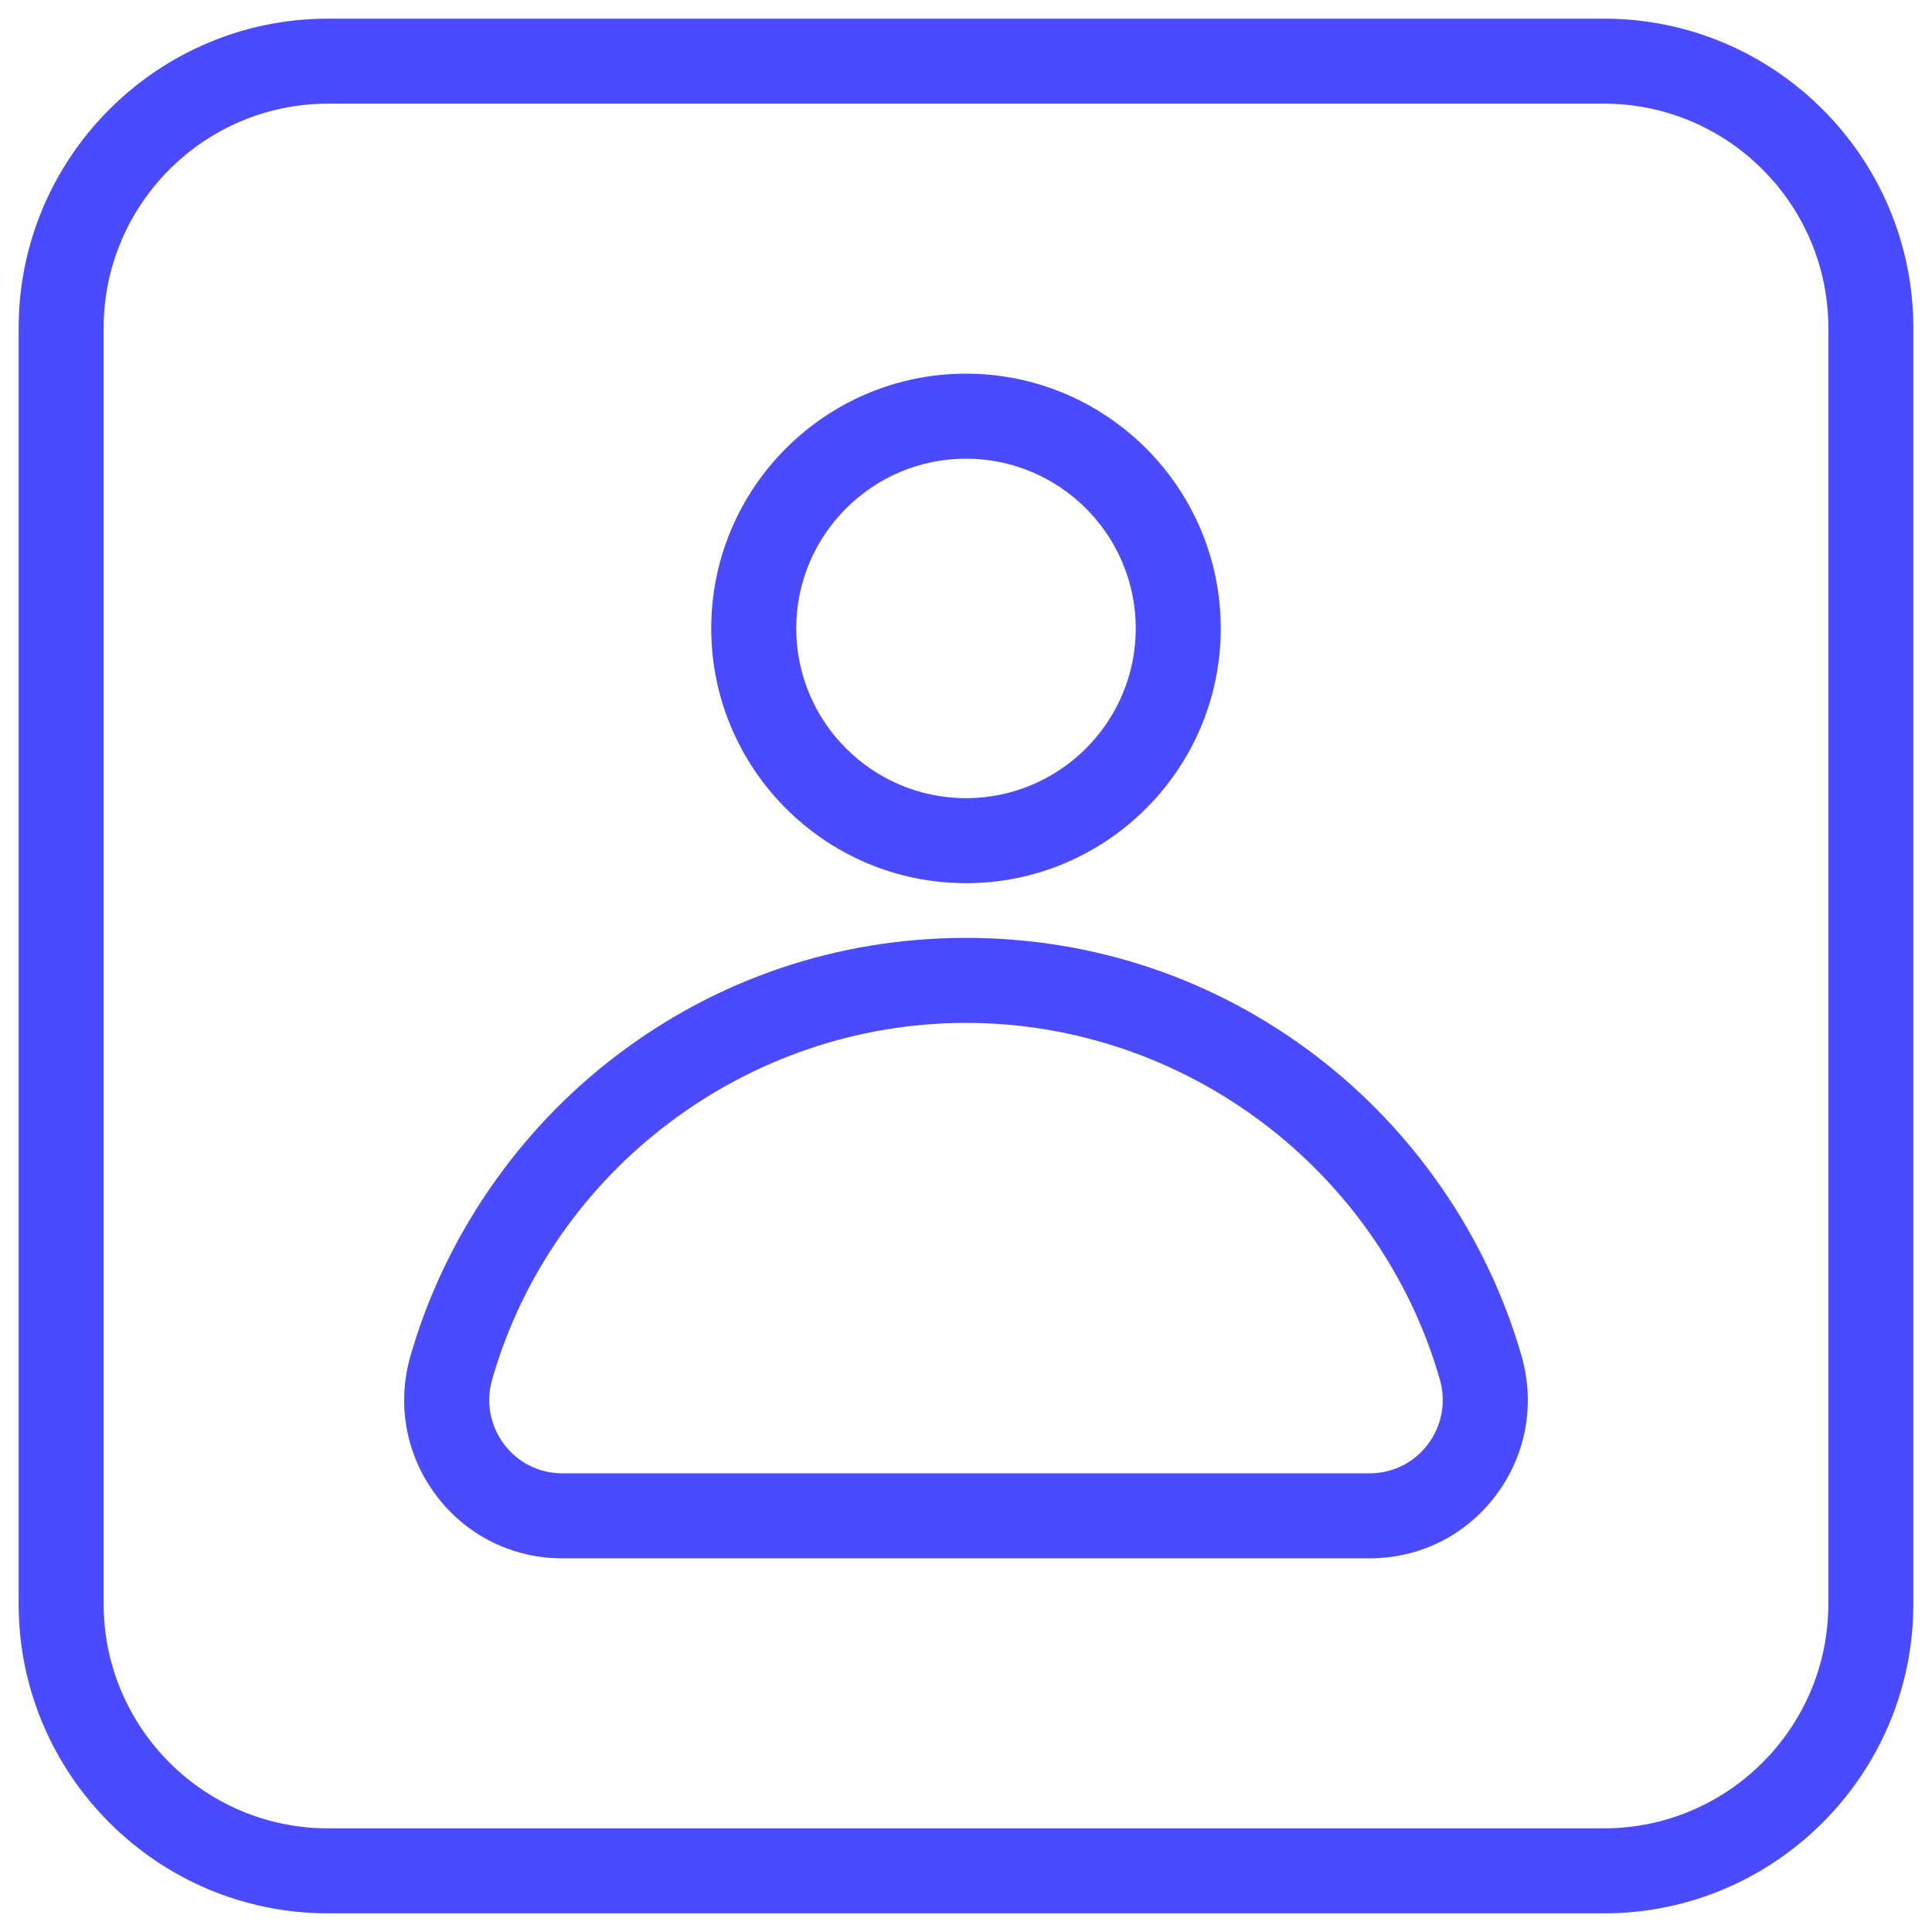
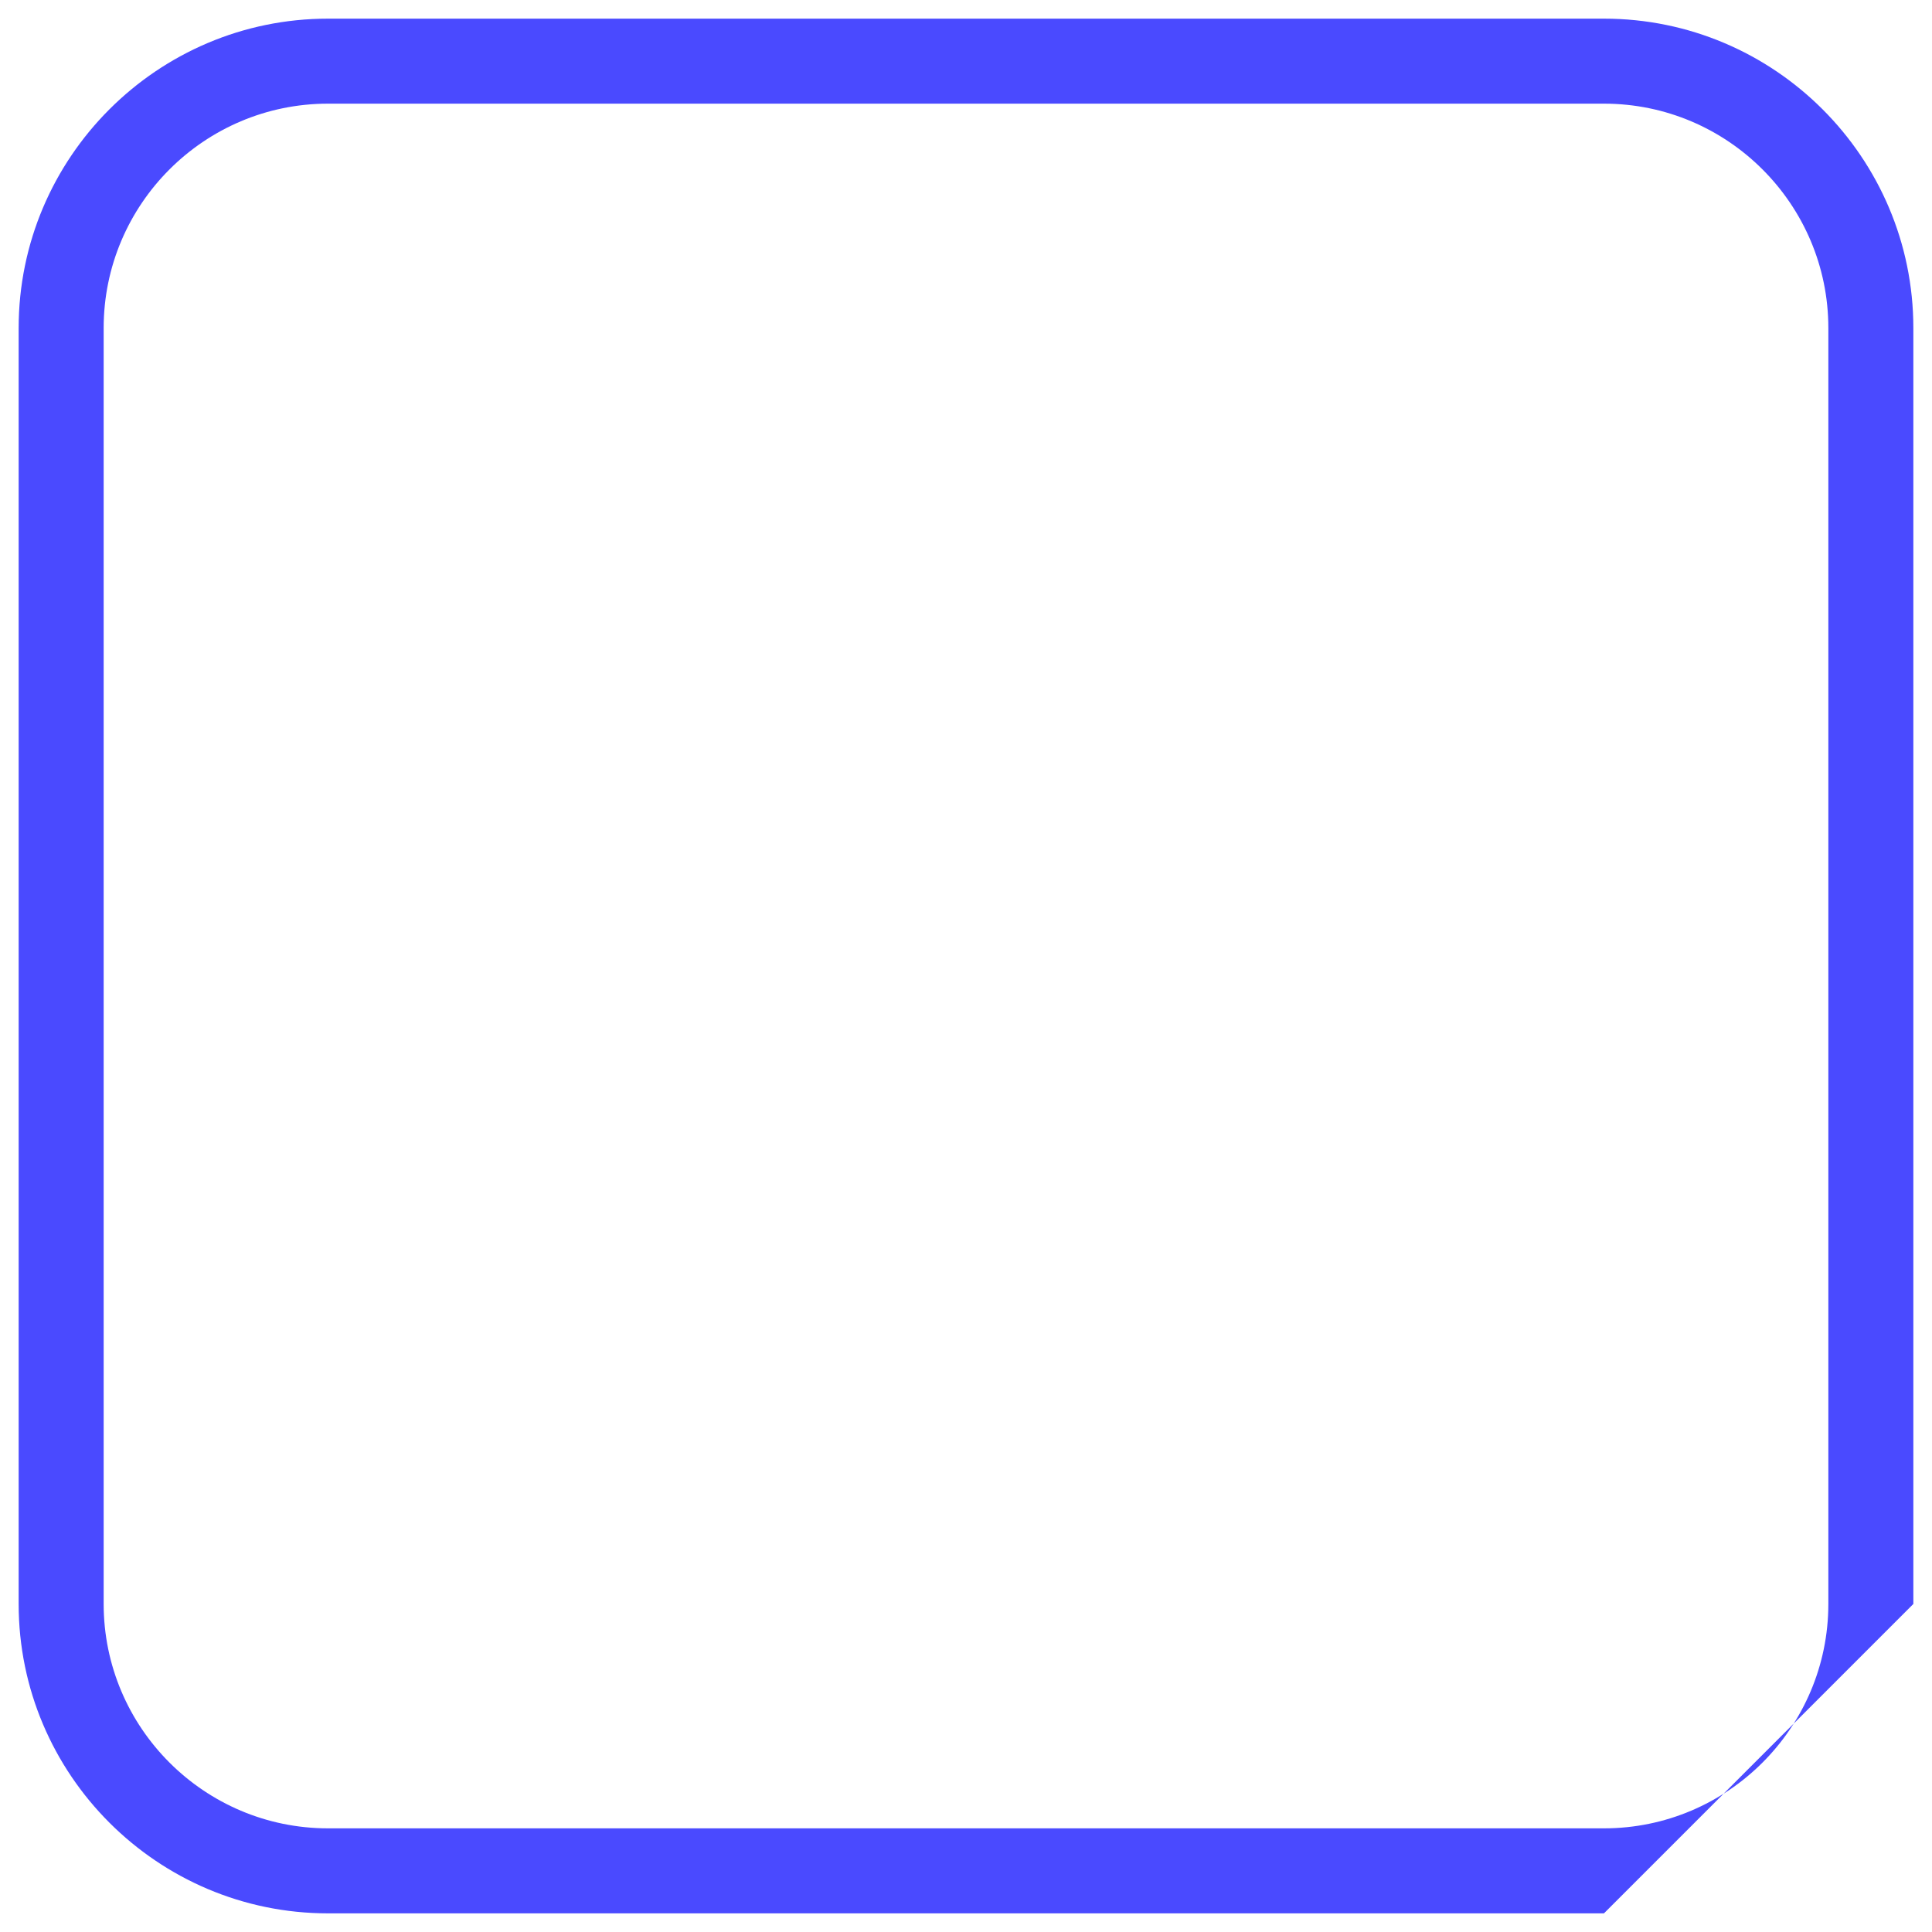
<svg xmlns="http://www.w3.org/2000/svg" version="1.1" id="Layer_1" x="0px" y="0px" viewBox="0 0 500 500" style="enable-background:new 0 0 500 500;" xml:space="preserve">
  <style type="text/css"> .st0{fill:#FFFFFF;} .st1{fill:#4A4AFF;} </style>
  <g>
    <g>
-       <path class="st1" d="M250,228.566c-36.355,0-65.931-29.576-65.931-65.931s29.576-65.931,65.931-65.931 s65.931,29.576,65.931,65.931S286.355,228.566,250,228.566z M250,118.704 c-24.224,0-43.931,19.707-43.931,43.931s19.707,43.931,43.931,43.931s43.931-19.707,43.931-43.931 S274.224,118.704,250,118.704z" />
-     </g>
+       </g>
    <g>
-       <path class="st1" d="M354.459,403.296h-208.919c-12.959,0-24.86-5.936-32.654-16.284 c-7.835-10.403-10.261-23.564-6.656-36.105c8.787-30.572,27.616-58.101,53.02-77.517 c26.25-20.062,57.631-30.667,90.751-30.667c33.119,0,64.501,10.604,90.751,30.667 c25.403,19.416,44.232,46.945,53.019,77.517c3.604,12.542,1.179,25.702-6.656,36.105 C379.32,397.361,367.418,403.296,354.459,403.296z M250,264.723c-56.588,0-107.014,37.938-122.626,92.26 c-1.679,5.841-0.554,11.962,3.086,16.794c3.599,4.779,9.095,7.519,15.08,7.519h208.919 c5.985,0,11.482-2.74,15.081-7.519c3.639-4.833,4.764-10.954,3.085-16.795 C357.014,302.662,306.588,264.723,250,264.723z" />
-     </g>
+       </g>
  </g>
  <g>
-     <path class="st1" d="M415.103,495.174H84.898c-44.151,0-80.071-35.92-80.071-80.071V84.897 c0-44.151,35.92-80.071,80.071-80.071h330.205c44.151,0,80.071,35.92,80.071,80.071V415.103 C495.174,459.254,459.254,495.174,415.103,495.174z M84.898,26.826c-32.02,0-58.071,26.051-58.071,58.071V415.103 c0,32.02,26.051,58.071,58.071,58.071h330.205c32.02,0,58.071-26.051,58.071-58.071V84.897 c0-32.02-26.051-58.071-58.071-58.071H84.898z" />
+     <path class="st1" d="M415.103,495.174H84.898c-44.151,0-80.071-35.92-80.071-80.071V84.897 c0-44.151,35.92-80.071,80.071-80.071h330.205c44.151,0,80.071,35.92,80.071,80.071V415.103 z M84.898,26.826c-32.02,0-58.071,26.051-58.071,58.071V415.103 c0,32.02,26.051,58.071,58.071,58.071h330.205c32.02,0,58.071-26.051,58.071-58.071V84.897 c0-32.02-26.051-58.071-58.071-58.071H84.898z" />
  </g>
</svg>